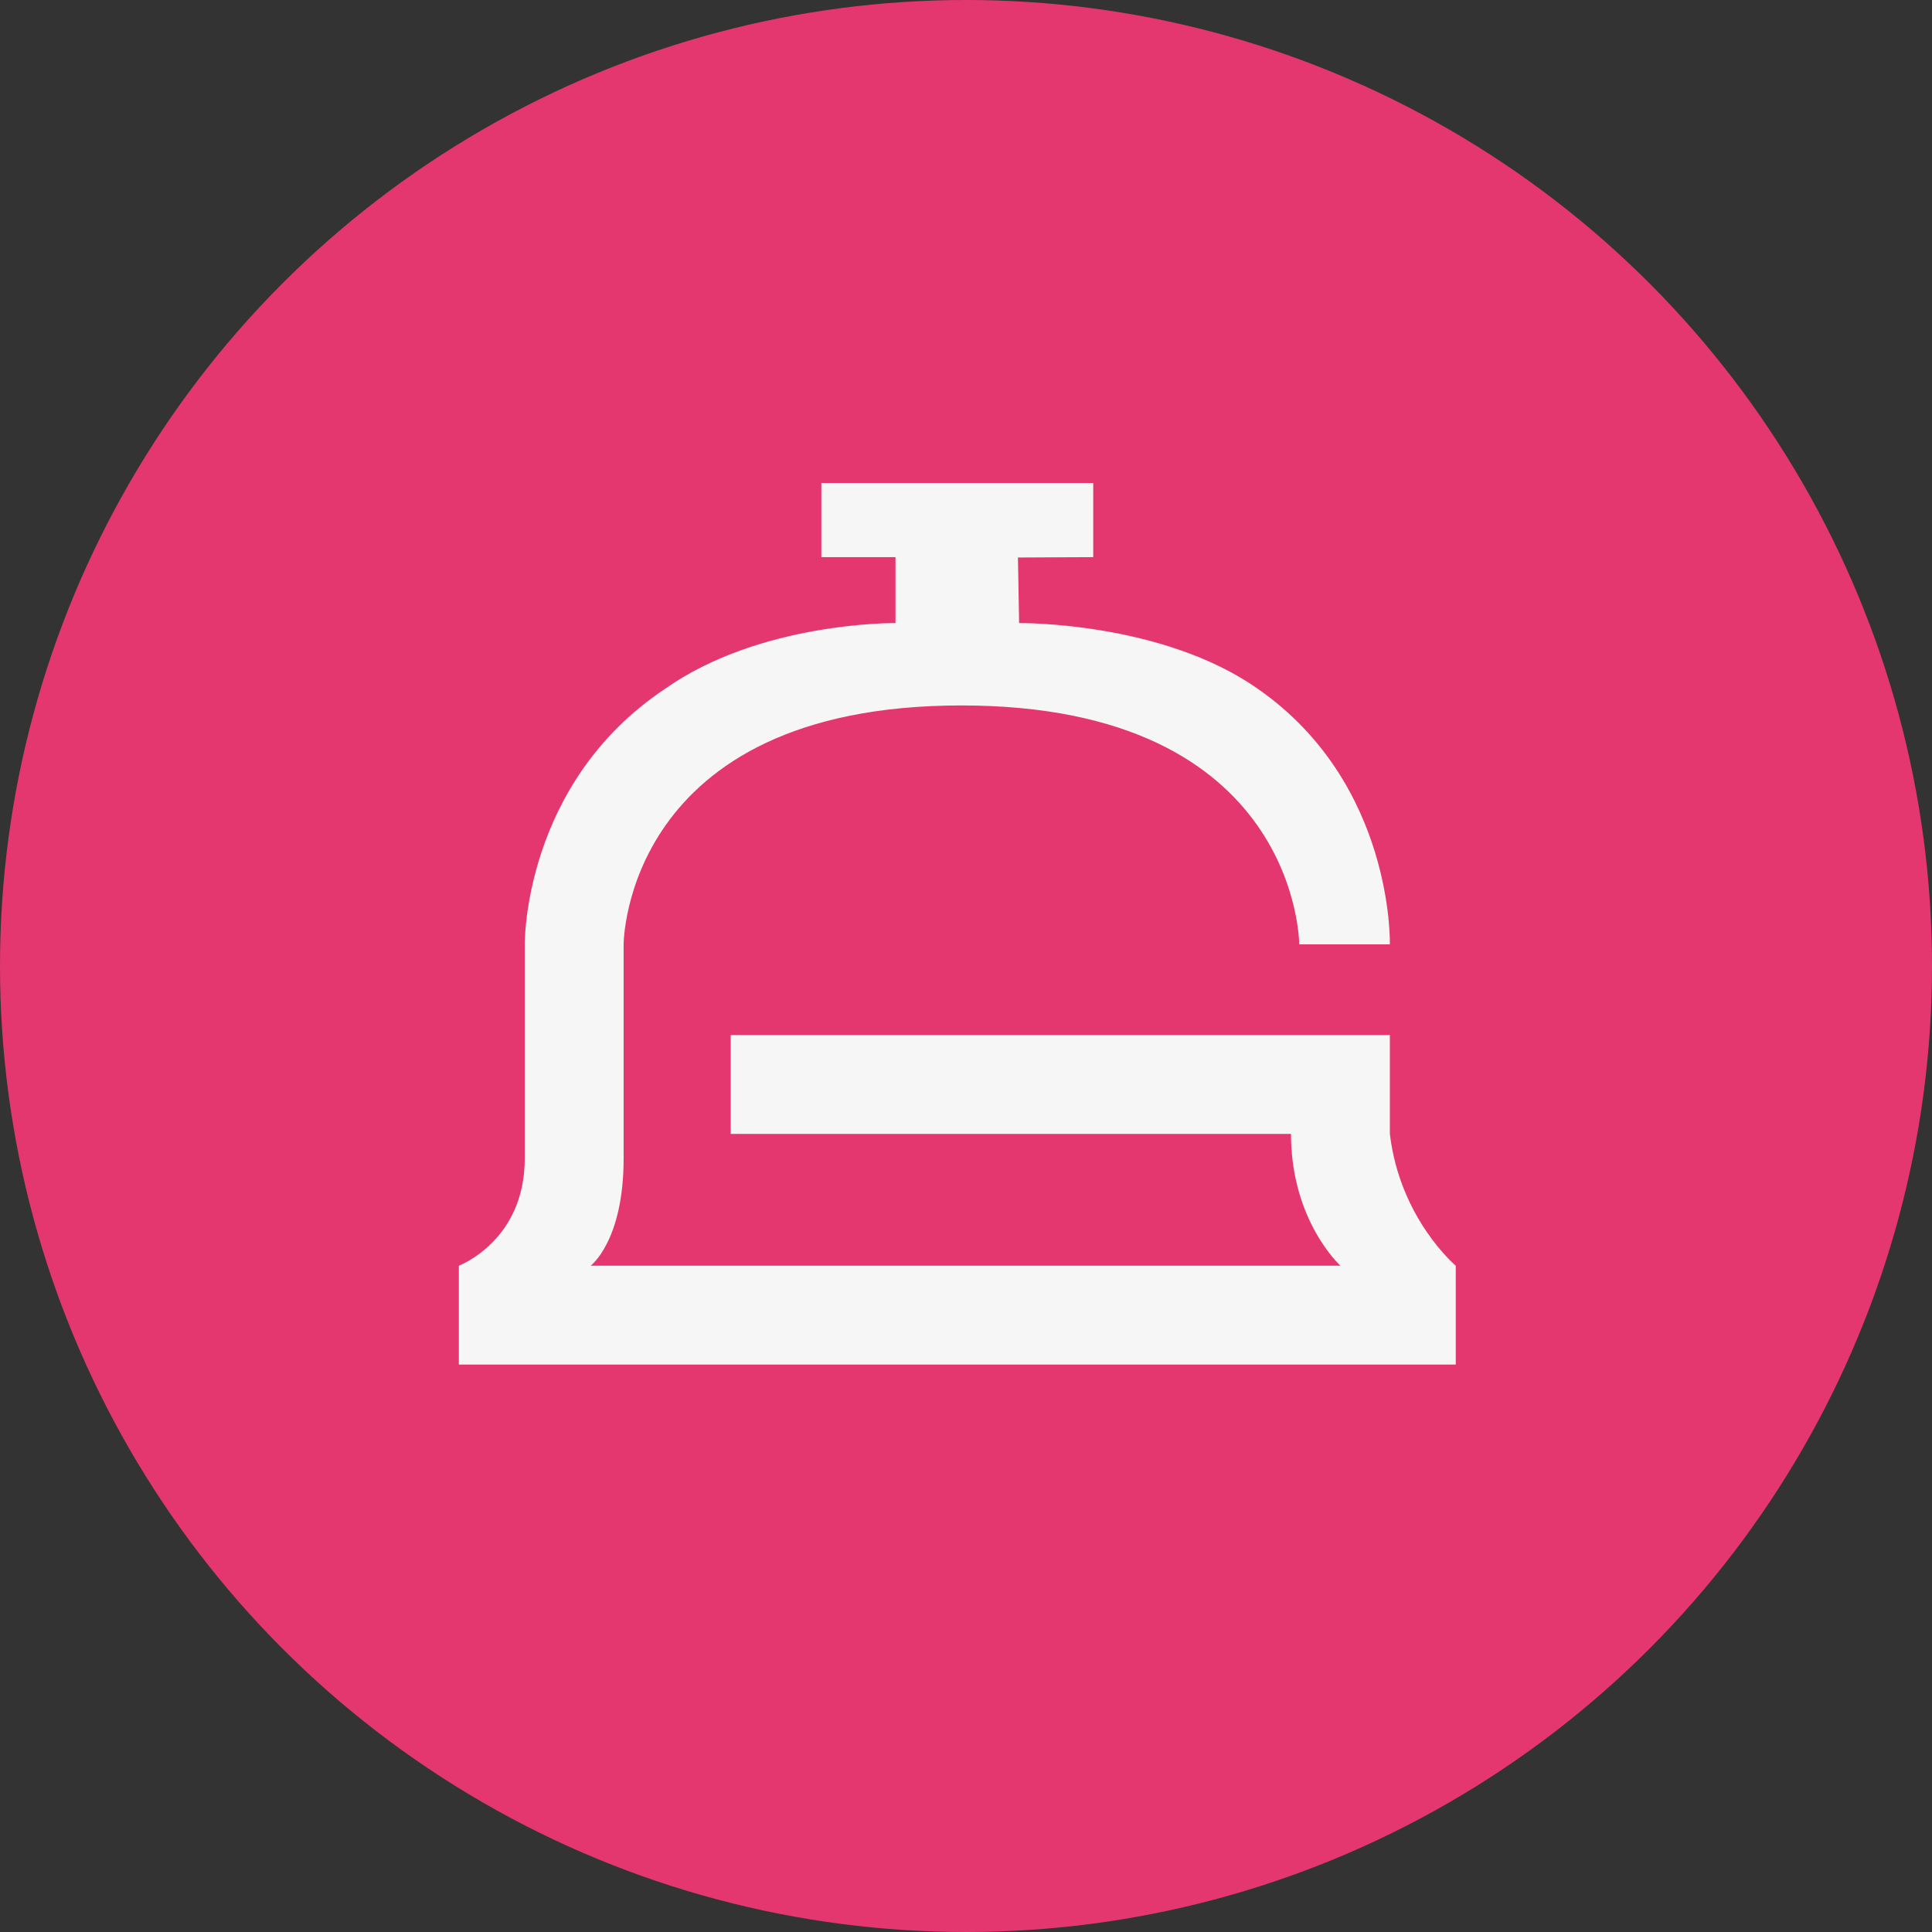
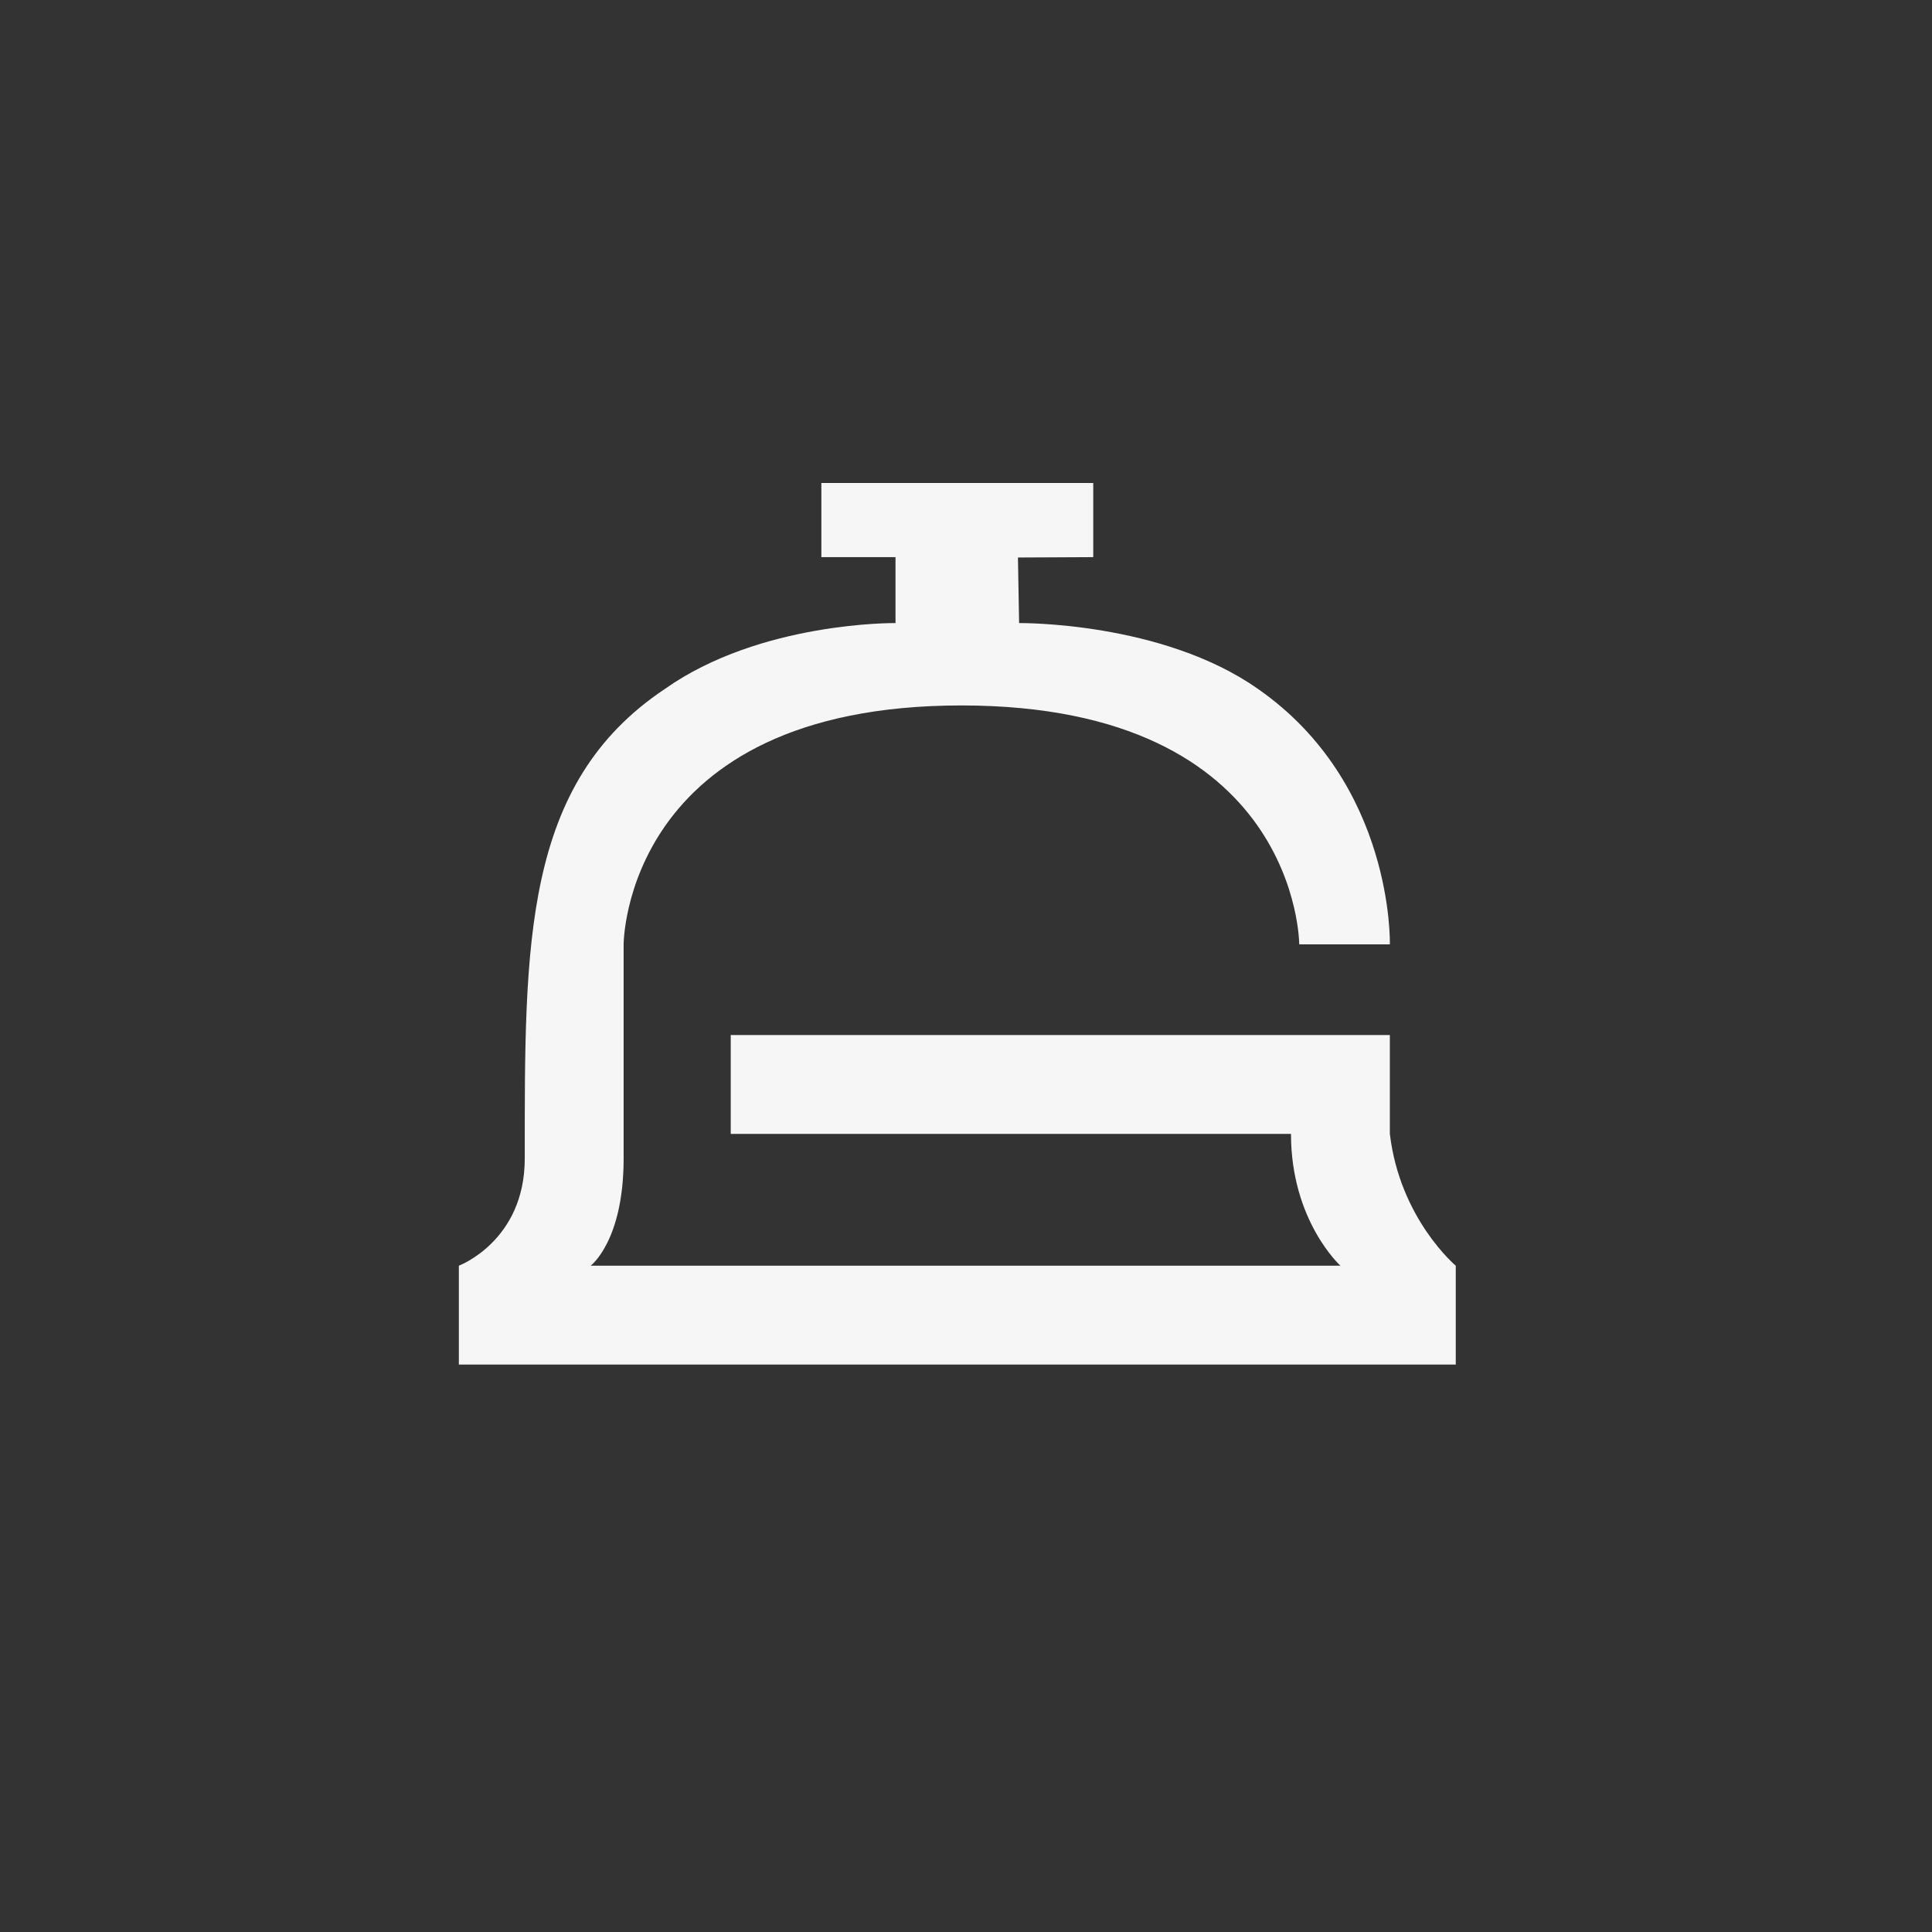
<svg xmlns="http://www.w3.org/2000/svg" width="80px" height="80px" viewBox="0 0 80 80" version="1.1">
  <rect x="0" y="0" width="80" height="80" fill="#333333" stroke="none" />
  <title>check_in</title>
  <desc>Created with Sketch.</desc>
  <defs />
  <g id="Large" stroke="none" stroke-width="1" fill="none" fill-rule="evenodd">
    <g id="Large-2.0" transform="translate(-694, -1998)">
      <g id="Key-Features" transform="translate(0, 1553)">
        <g id="Remote-Check-In" transform="translate(581, 445)">
          <g id="check_in" transform="translate(113, 0)">
-             <ellipse id="Oval-6" fill="#E4376F" cx="40" cy="40" rx="40" ry="40" />
-             <path d="M30.258,42.858 L57.551,42.858 L57.551,46.952 C57.969,50.474 60.28,52.41 60.28,52.41 L60.28,56.504 L19,56.504 L19,52.41 C19,52.41 21.729,51.387 21.729,47.975 L21.729,39.105 C21.729,39.105 21.643,32.455 27.529,28.529 C31.493,25.728 37.081,25.8 37.081,25.8 L37.081,23.07 L34.011,23.07 L34.011,20 L45.269,20 L45.269,23.07 L42.151,23.085 L42.199,25.8 C42.199,25.8 48.119,25.728 52.093,28.529 C57.729,32.455 57.551,39.105 57.551,39.105 L53.798,39.105 C53.798,39.105 53.798,29.211 39.811,29.211 C25.823,29.211 25.823,39.105 25.823,39.105 L25.823,47.975 C25.823,51.387 24.459,52.41 24.459,52.41 L55.504,52.41 C55.504,52.41 53.457,50.555 53.457,46.952 L30.258,46.952 L30.258,42.858 Z" id="Logo-Base-Copy" fill="#F6F6F6" />
+             <path d="M30.258,42.858 L57.551,42.858 L57.551,46.952 C57.969,50.474 60.28,52.41 60.28,52.41 L60.28,56.504 L19,56.504 L19,52.41 C19,52.41 21.729,51.387 21.729,47.975 C21.729,39.105 21.643,32.455 27.529,28.529 C31.493,25.728 37.081,25.8 37.081,25.8 L37.081,23.07 L34.011,23.07 L34.011,20 L45.269,20 L45.269,23.07 L42.151,23.085 L42.199,25.8 C42.199,25.8 48.119,25.728 52.093,28.529 C57.729,32.455 57.551,39.105 57.551,39.105 L53.798,39.105 C53.798,39.105 53.798,29.211 39.811,29.211 C25.823,29.211 25.823,39.105 25.823,39.105 L25.823,47.975 C25.823,51.387 24.459,52.41 24.459,52.41 L55.504,52.41 C55.504,52.41 53.457,50.555 53.457,46.952 L30.258,46.952 L30.258,42.858 Z" id="Logo-Base-Copy" fill="#F6F6F6" />
          </g>
        </g>
      </g>
    </g>
  </g>
</svg>